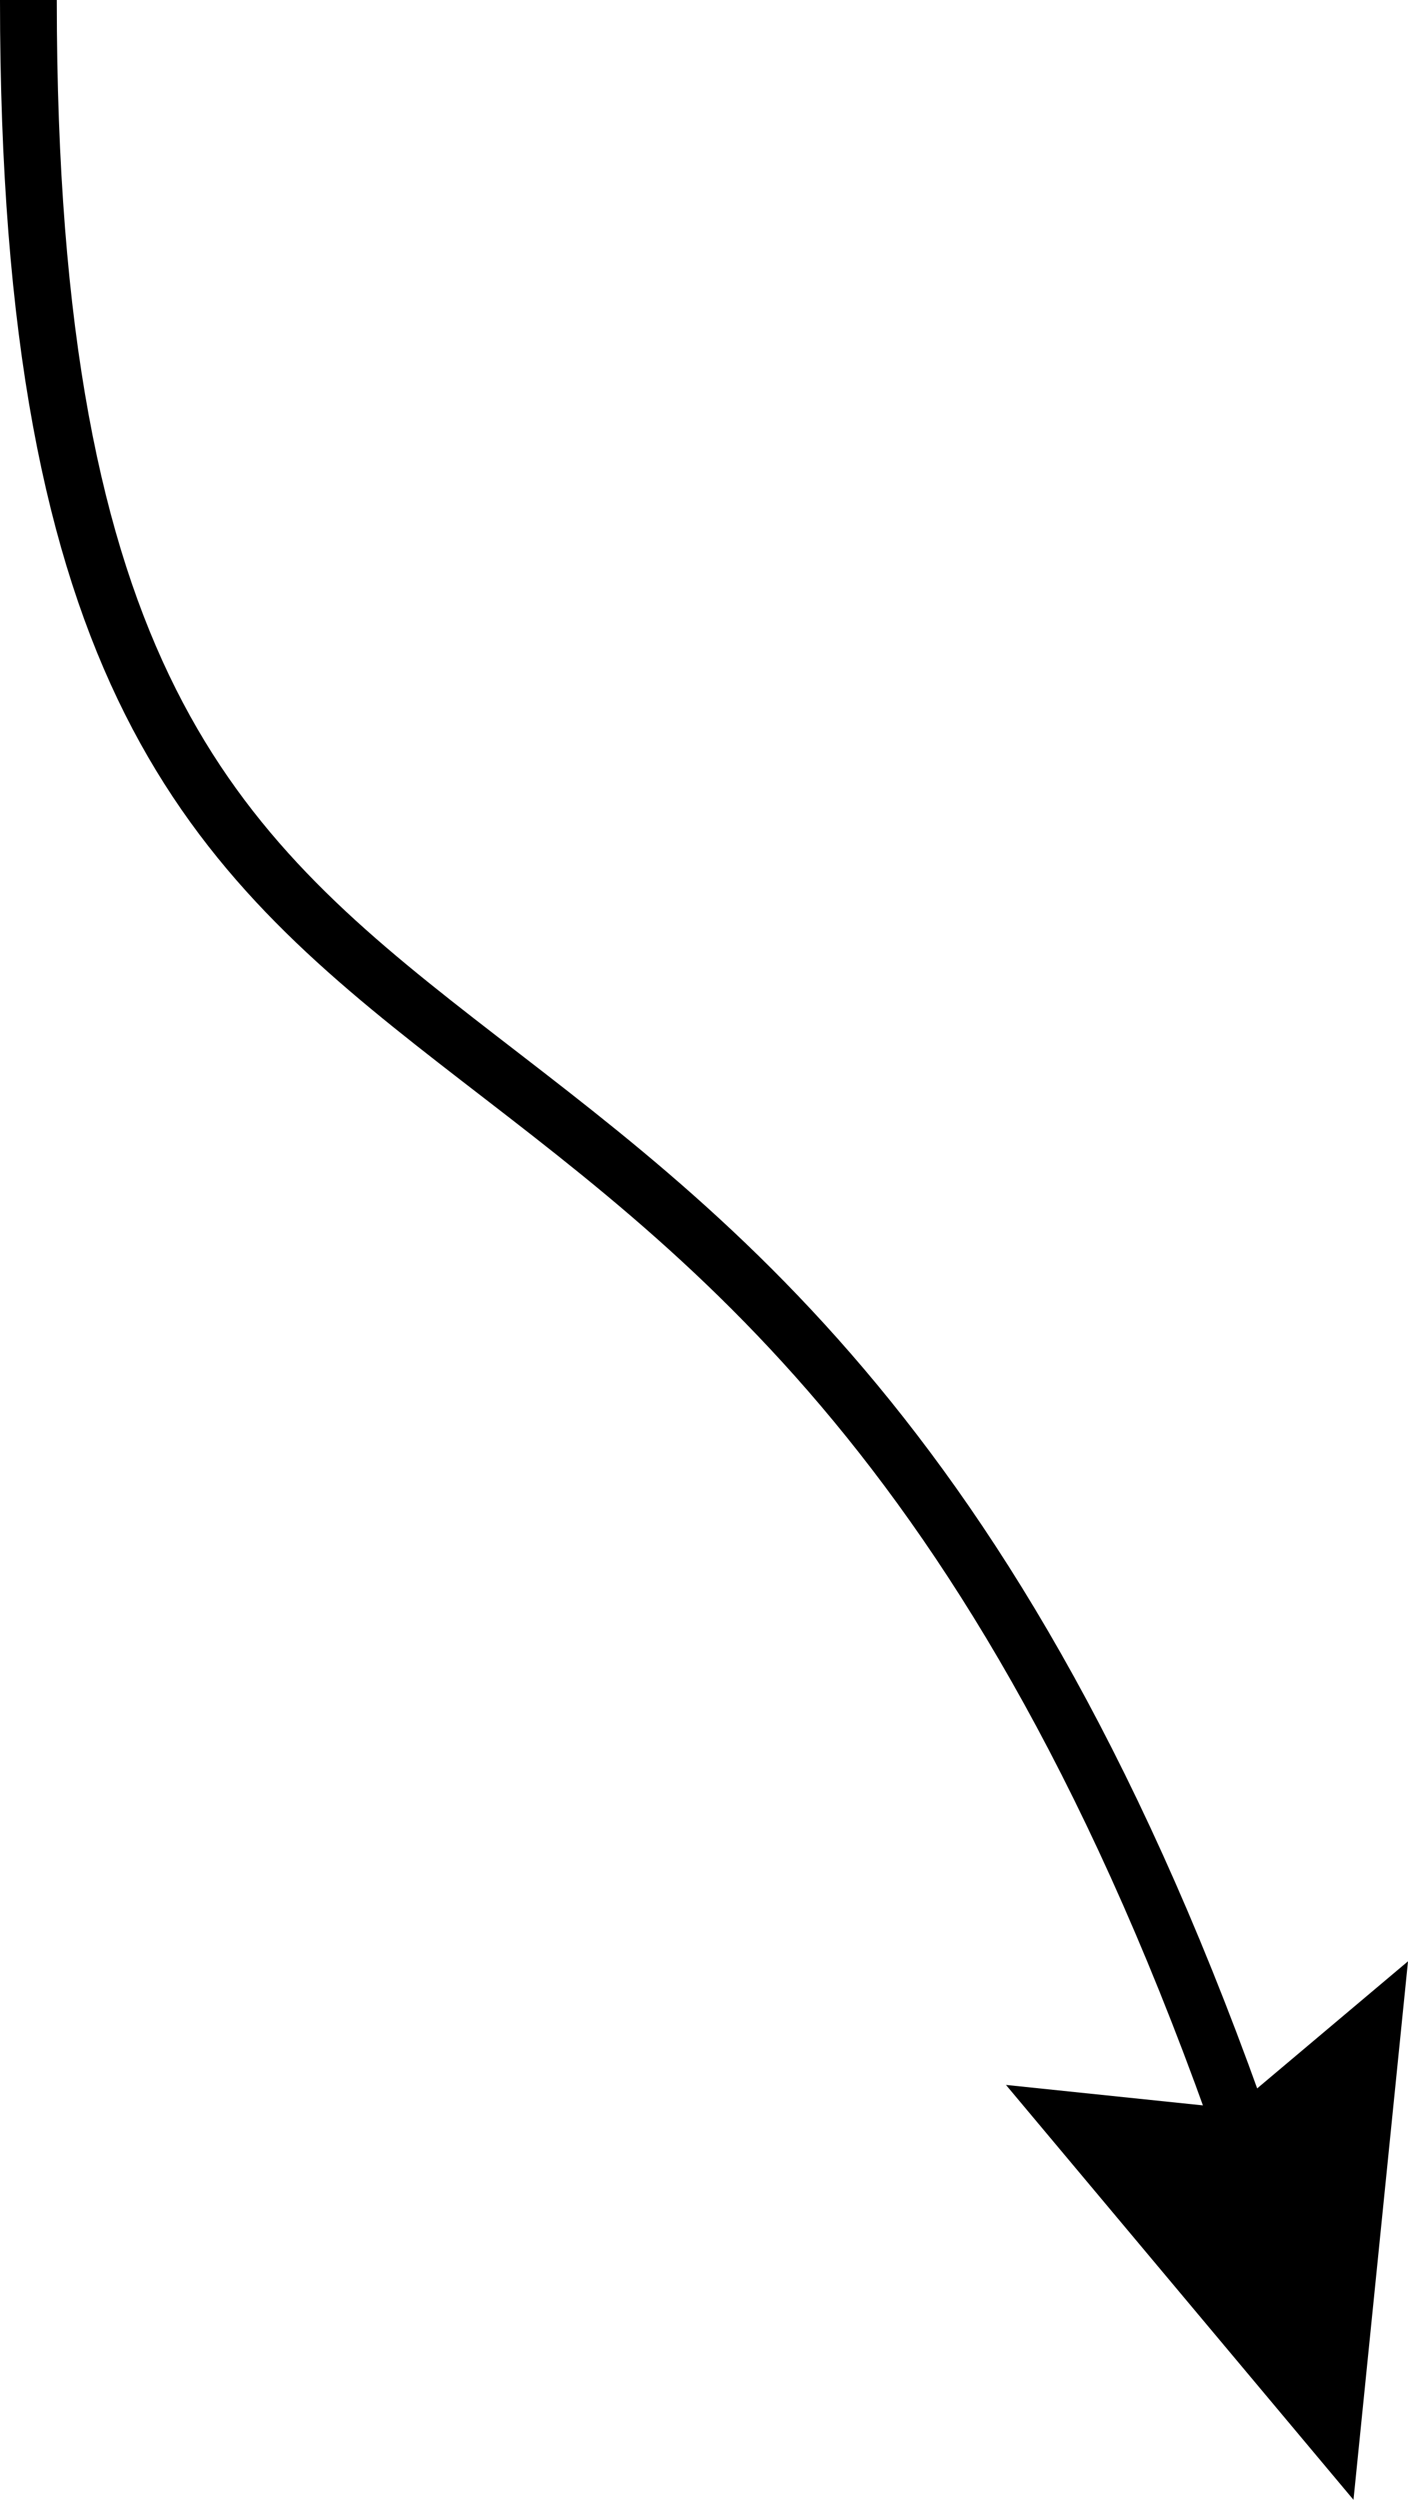
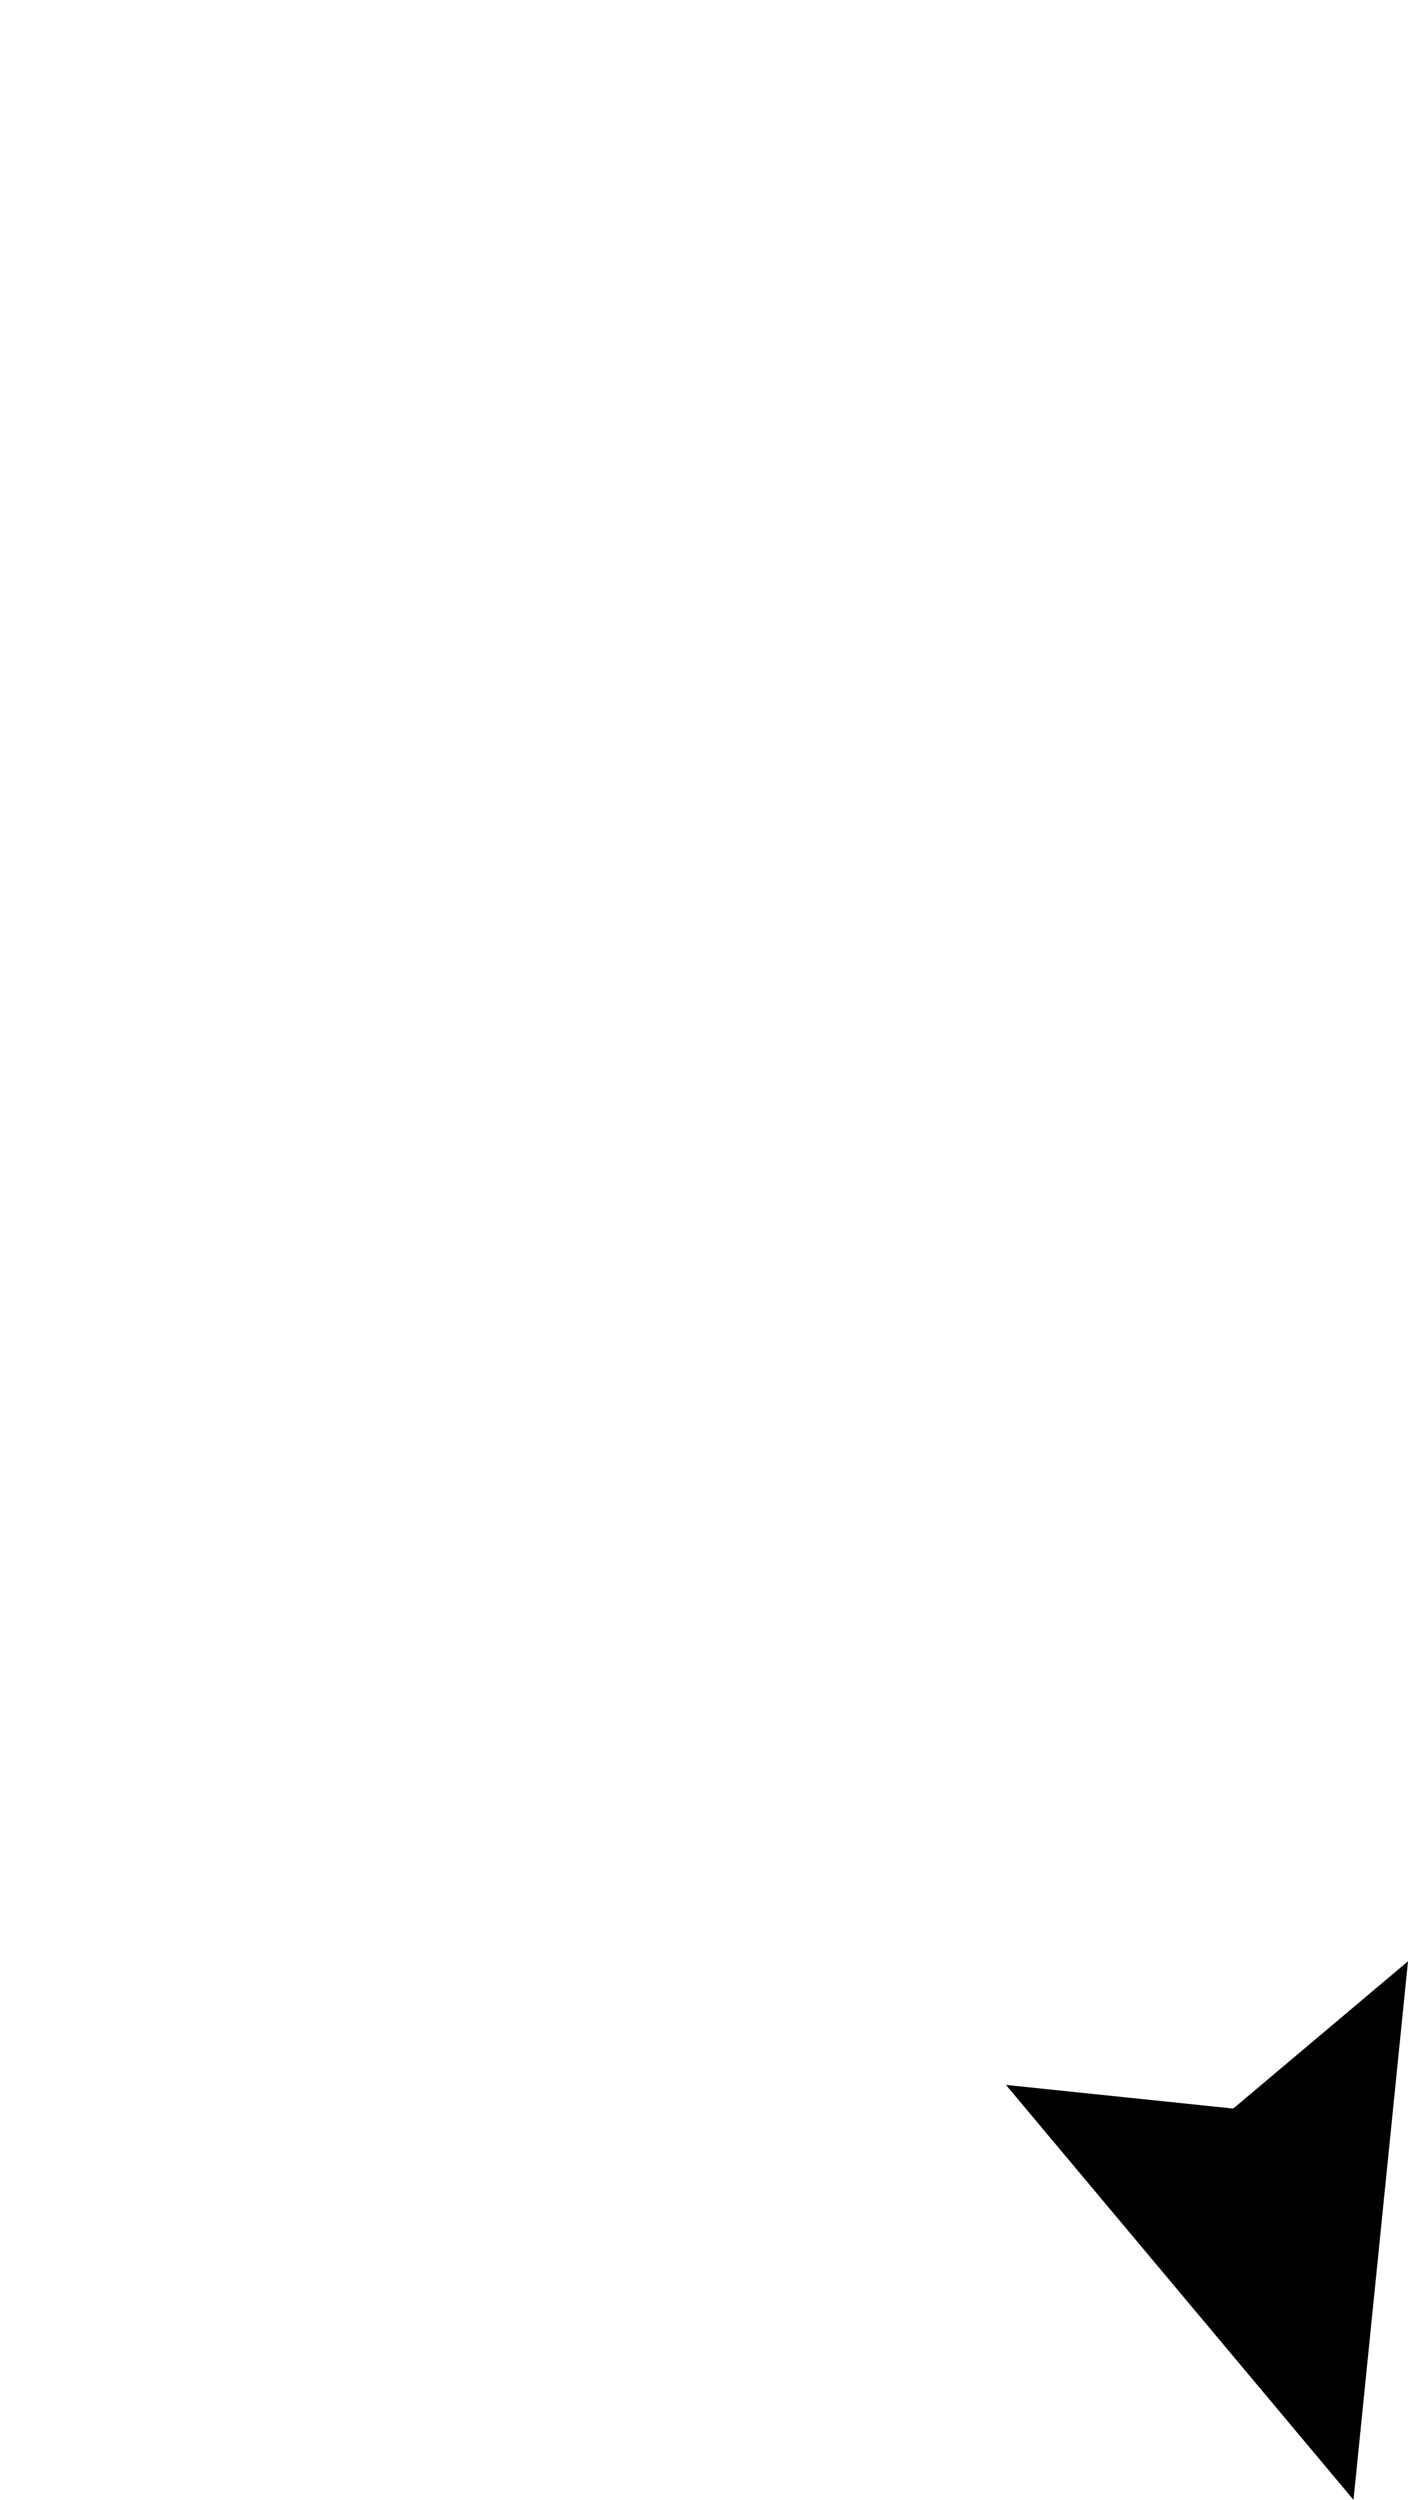
<svg xmlns="http://www.w3.org/2000/svg" version="1.1" x="0px" y="0px" width="37.19px" height="66px" viewBox="0 0 37.19 66" style="enable-background:new 0 0 37.19 66;" xml:space="preserve">
  <style type="text/css">
	.st0{fill:none;stroke:#000000;stroke-width:1.5;stroke-miterlimit:10;}
</style>
  <defs>
</defs>
  <g>
    <g>
-       <path class="st0" d="M33.206,57.41C20.077,18.523,0.75,35.617,0.75,0" />
      <g>
        <polygon points="37.19,51.782 32.574,55.67 26.571,55.046 35.75,66    " />
      </g>
    </g>
  </g>
</svg>